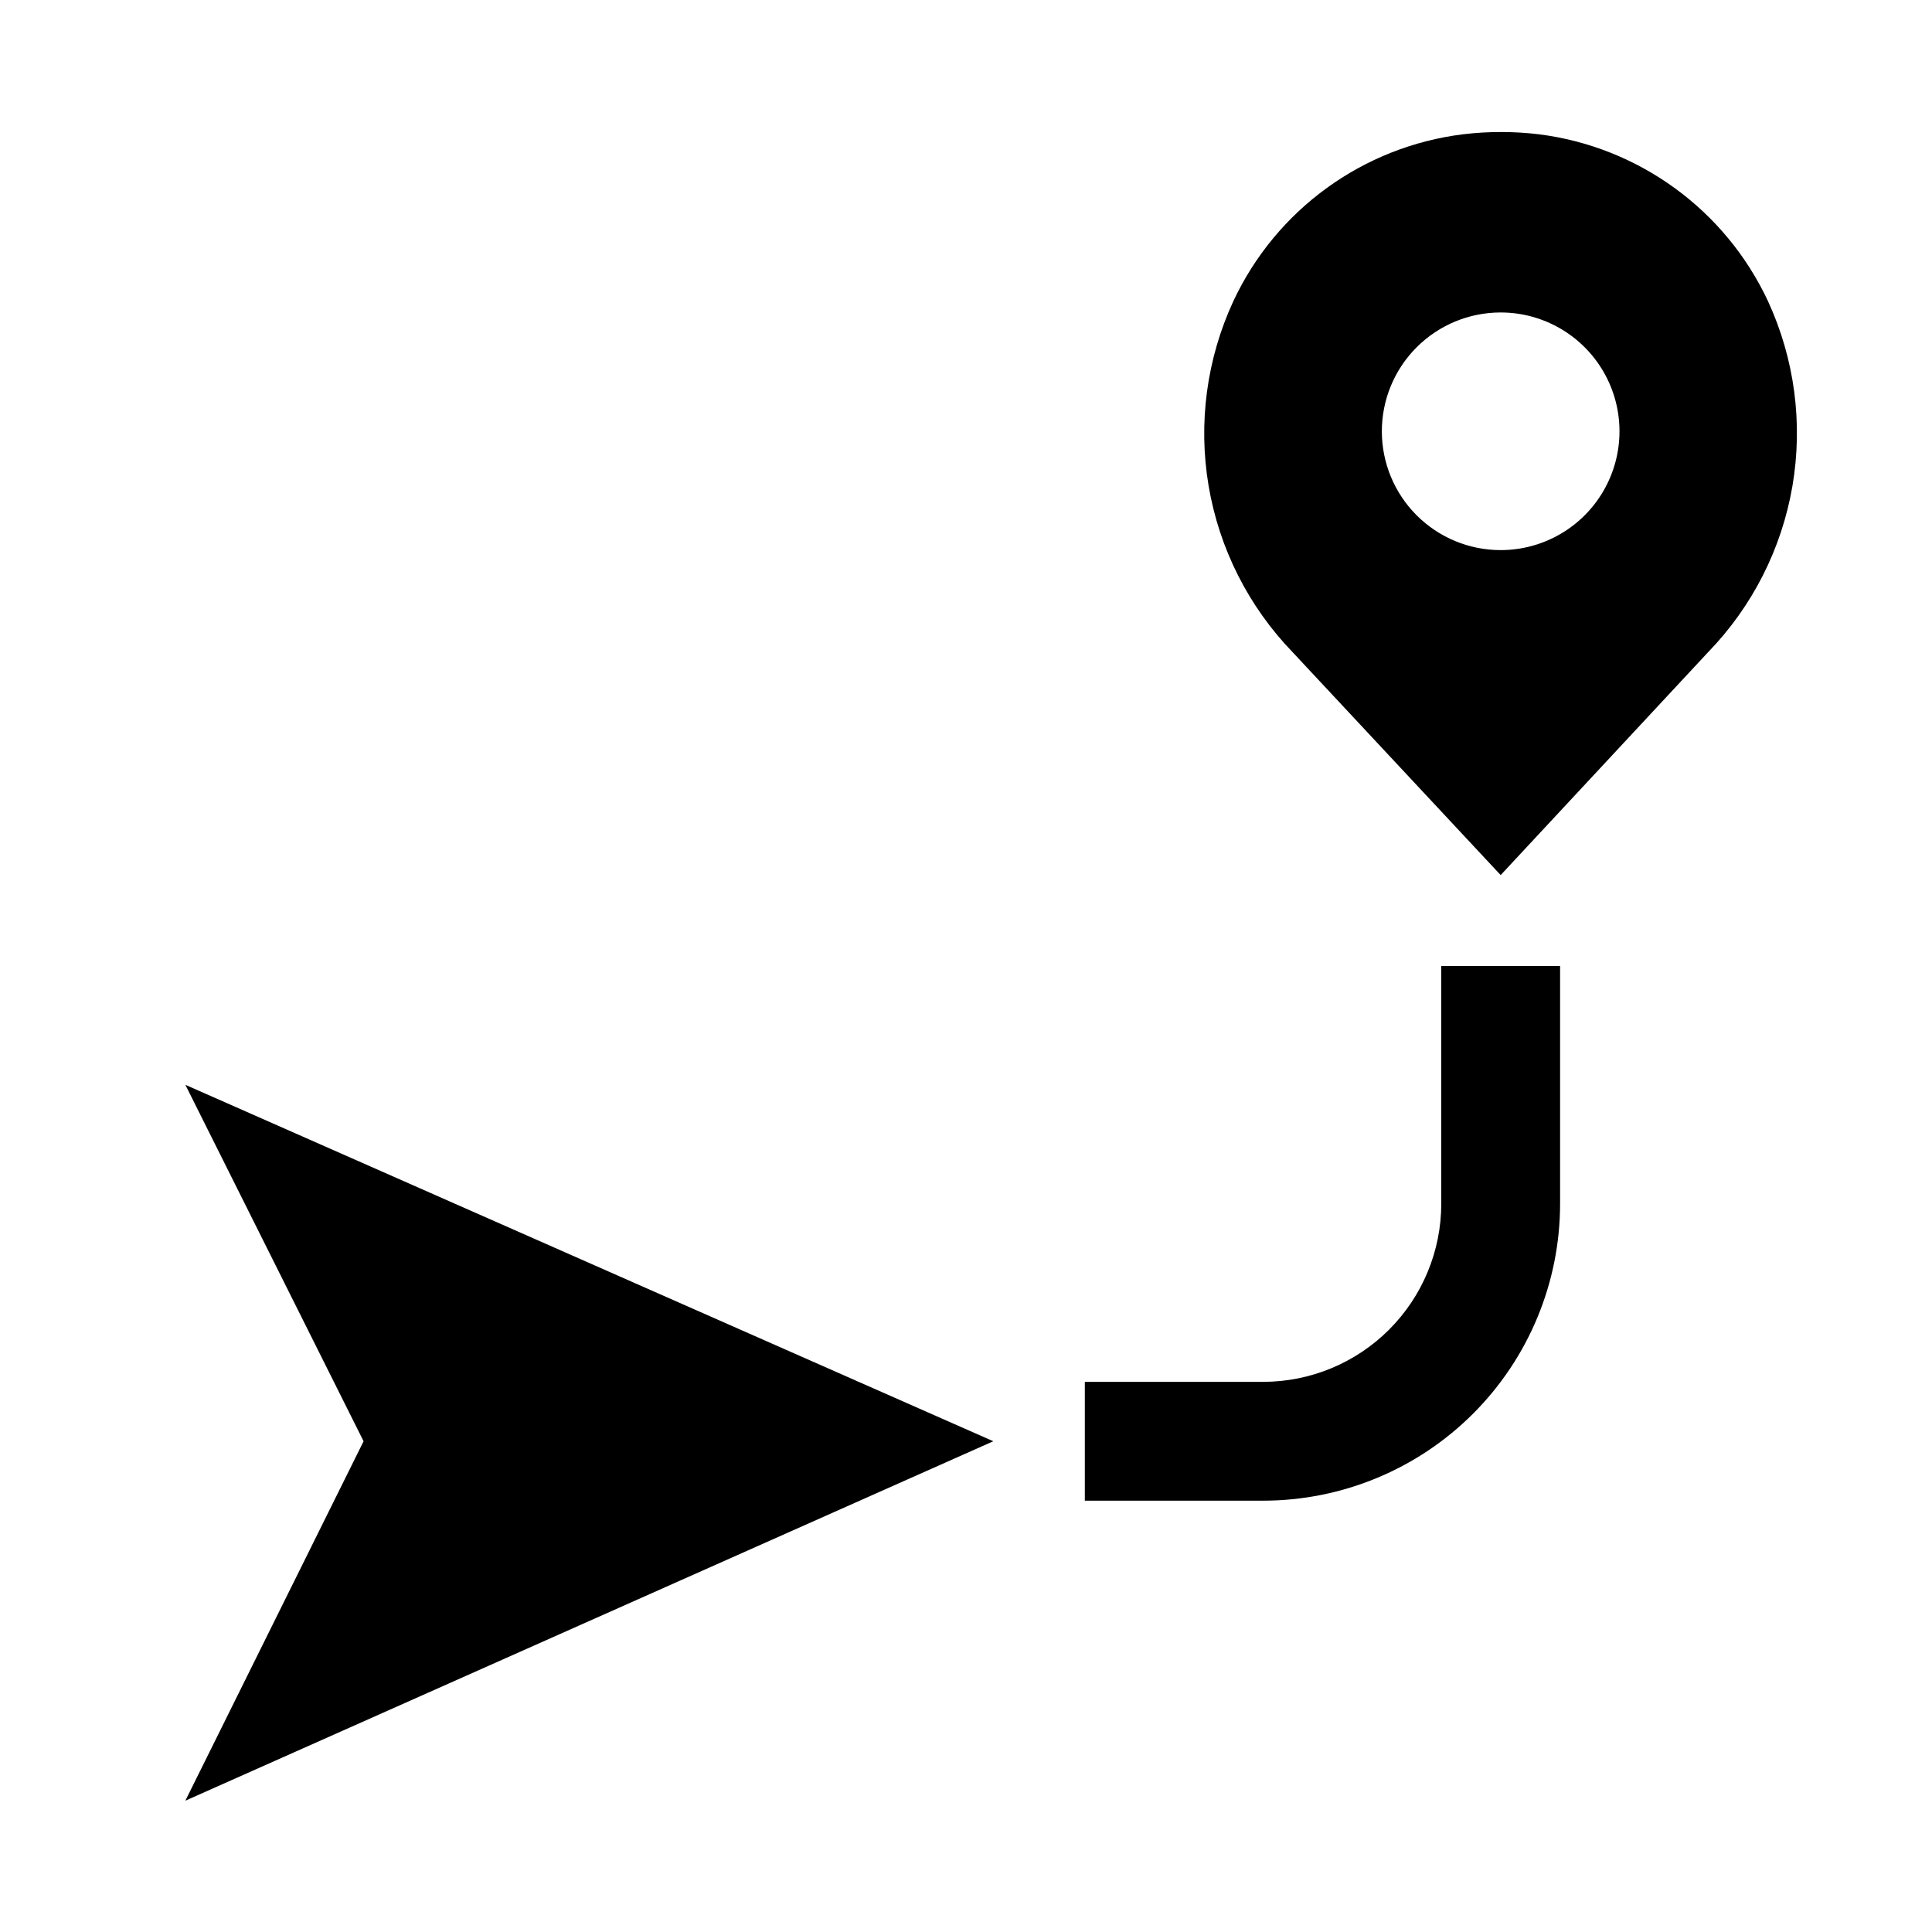
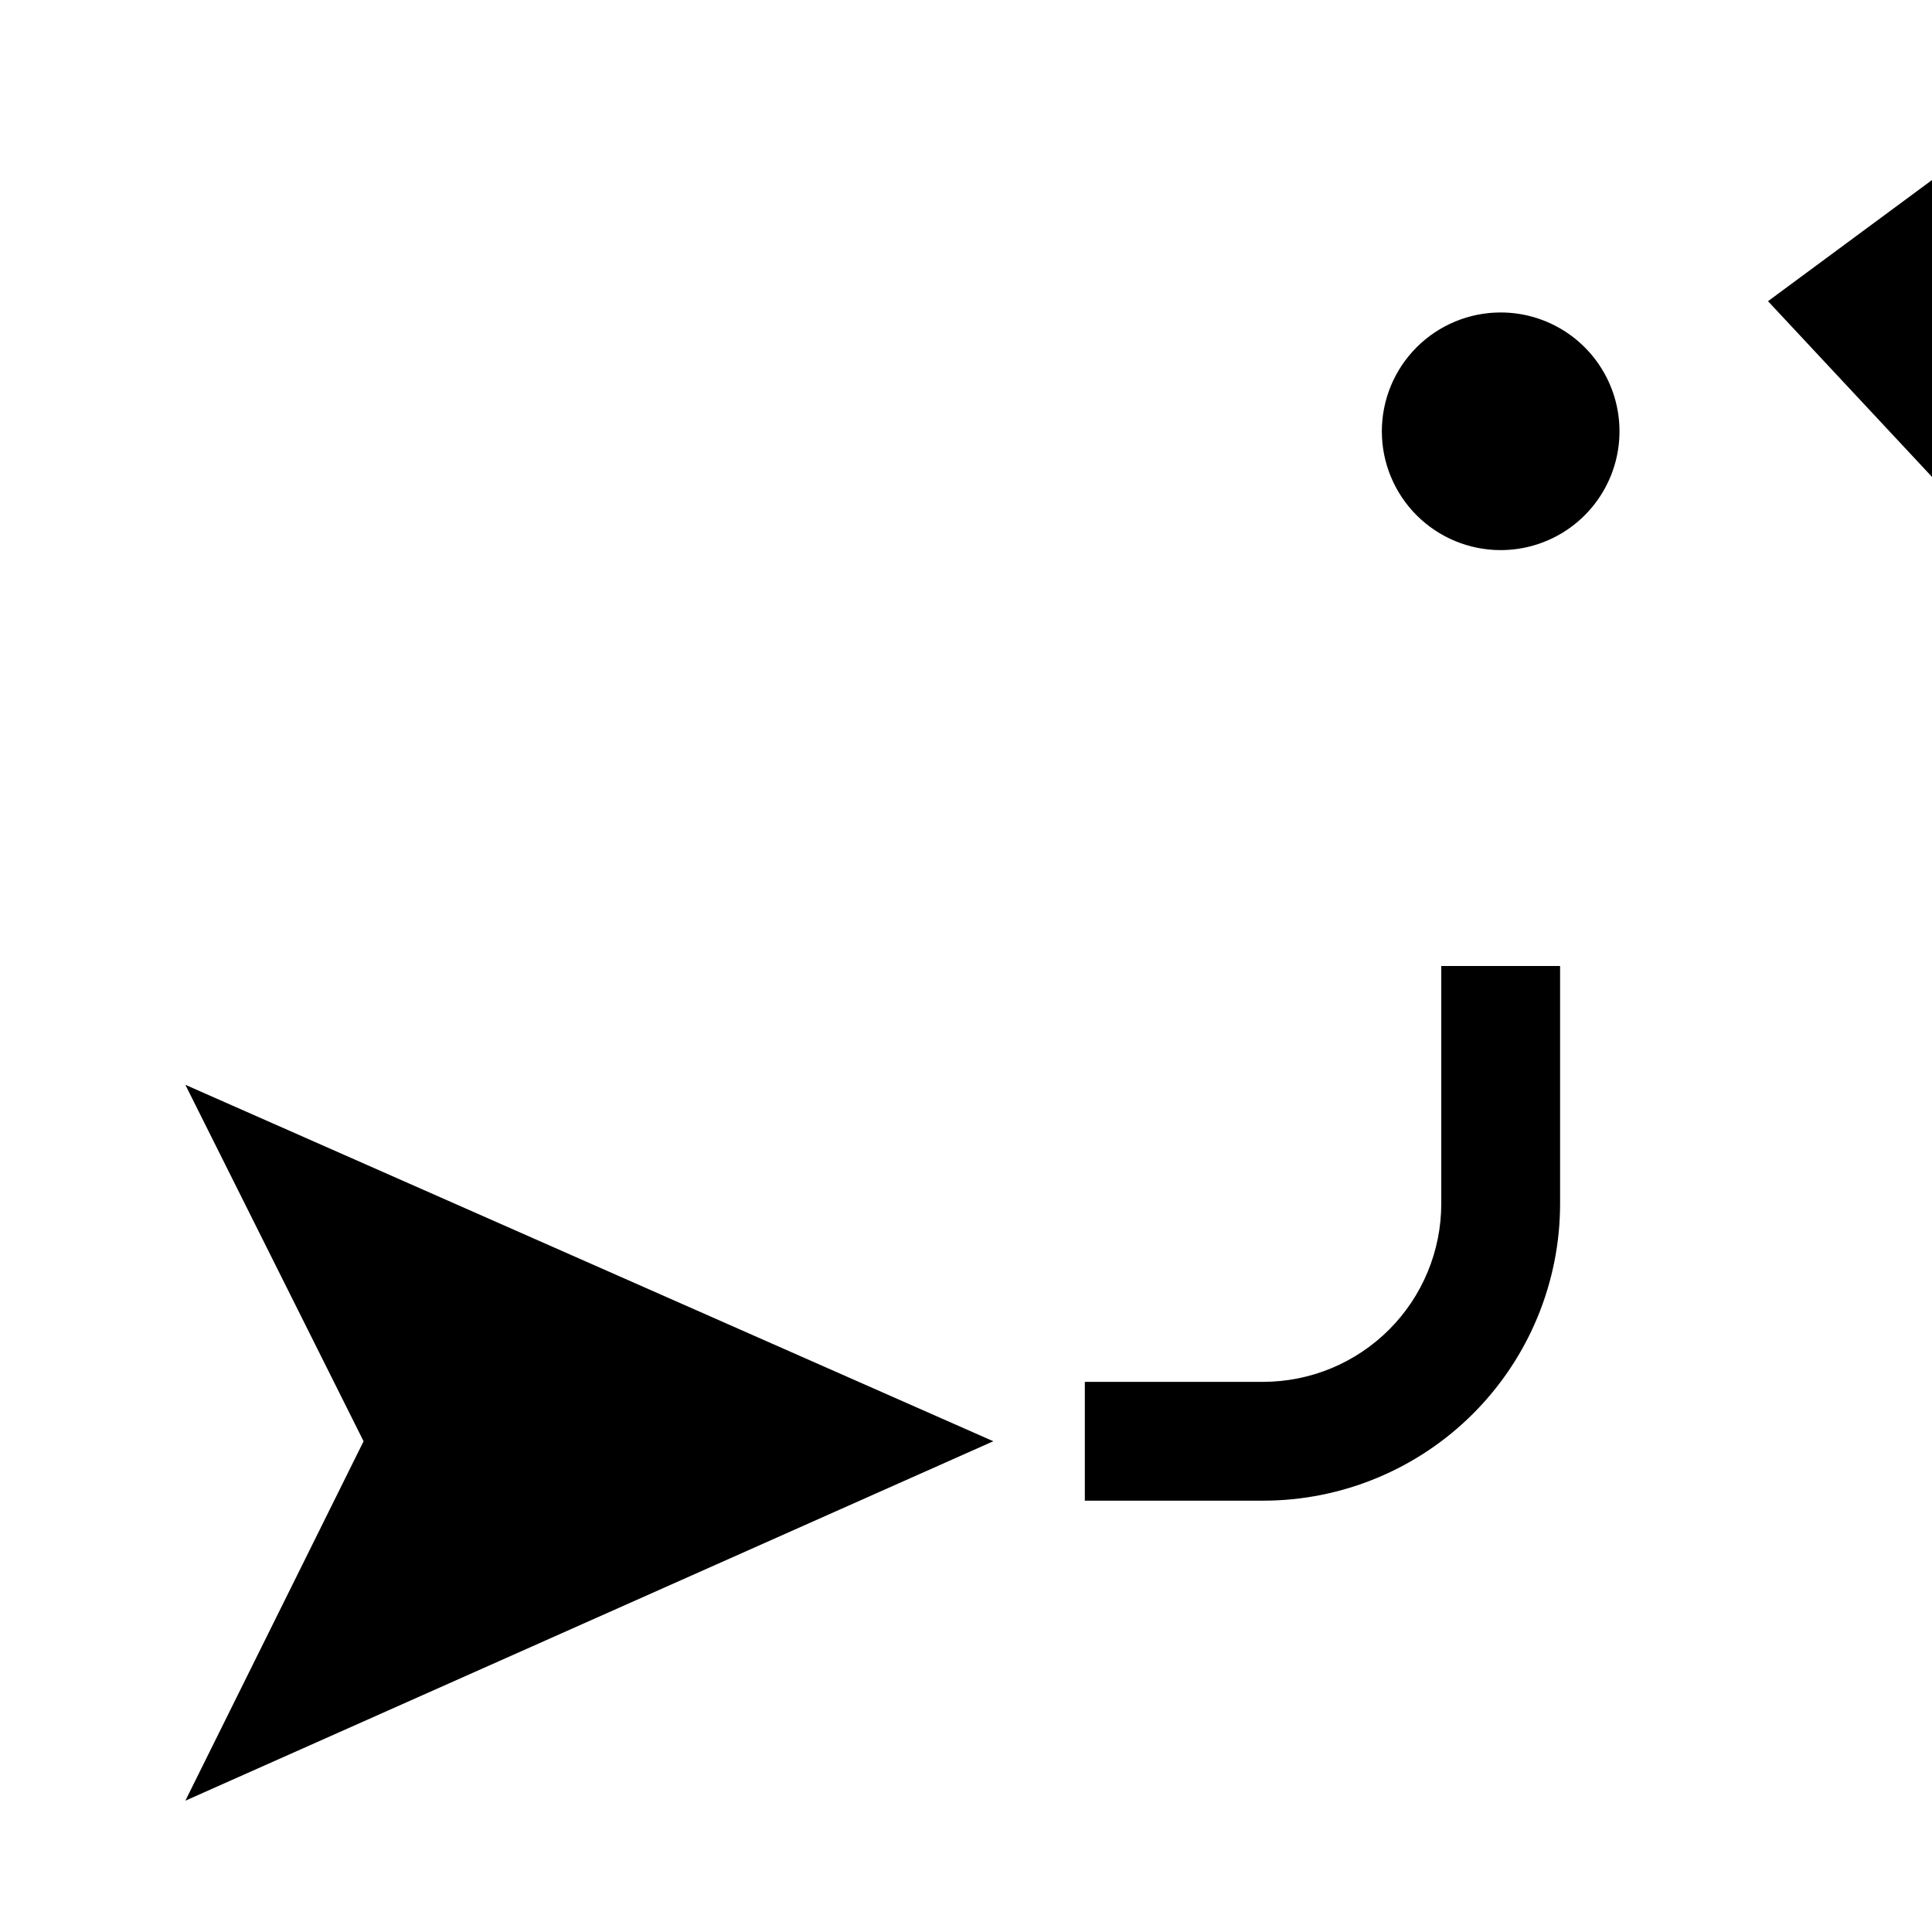
<svg xmlns="http://www.w3.org/2000/svg" fill="#000000" width="800px" height="800px" version="1.1" viewBox="144 144 512 512">
-   <path d="m612.54 223.82c-11.312-24.207-34.262-40.914-60.773-44.242-6.641-0.789-13.352-0.789-19.992 0-26.57 3.277-49.59 19.988-60.93 44.242-7.074 15.285-9.355 32.355-6.547 48.961 2.812 16.609 10.582 31.977 22.289 44.086l55.105 59.039 54.945-59.039c11.734-12.094 19.535-27.453 22.375-44.059 2.836-16.609 0.582-33.688-6.473-48.988zm-70.848 65.965c-8.352 0-16.359-3.316-22.266-9.223-5.906-5.902-9.223-13.914-9.223-22.266 0-8.352 3.316-16.359 9.223-22.266 5.906-5.902 13.914-9.223 22.266-9.223 11.25 0 21.645 6.004 27.27 15.746 5.625 9.742 5.625 21.746 0 31.488s-16.02 15.742-27.27 15.742zm-348.57 141.7 214.12 94.461-214.12 95.254 47.23-95.25zm332.83-31.488h31.488v62.977c0 20.875-8.293 40.898-23.055 55.66-14.762 14.766-34.785 23.059-55.664 23.059h-47.23v-31.488h47.23c12.527 0 24.539-4.977 33.398-13.836 8.859-8.855 13.832-20.871 13.832-33.395z" />
+   <path d="m612.54 223.82l55.105 59.039 54.945-59.039c11.734-12.094 19.535-27.453 22.375-44.059 2.836-16.609 0.582-33.688-6.473-48.988zm-70.848 65.965c-8.352 0-16.359-3.316-22.266-9.223-5.906-5.902-9.223-13.914-9.223-22.266 0-8.352 3.316-16.359 9.223-22.266 5.906-5.902 13.914-9.223 22.266-9.223 11.25 0 21.645 6.004 27.27 15.746 5.625 9.742 5.625 21.746 0 31.488s-16.02 15.742-27.27 15.742zm-348.57 141.7 214.12 94.461-214.12 95.254 47.23-95.25zm332.83-31.488h31.488v62.977c0 20.875-8.293 40.898-23.055 55.66-14.762 14.766-34.785 23.059-55.664 23.059h-47.23v-31.488h47.23c12.527 0 24.539-4.977 33.398-13.836 8.859-8.855 13.832-20.871 13.832-33.395z" />
</svg>